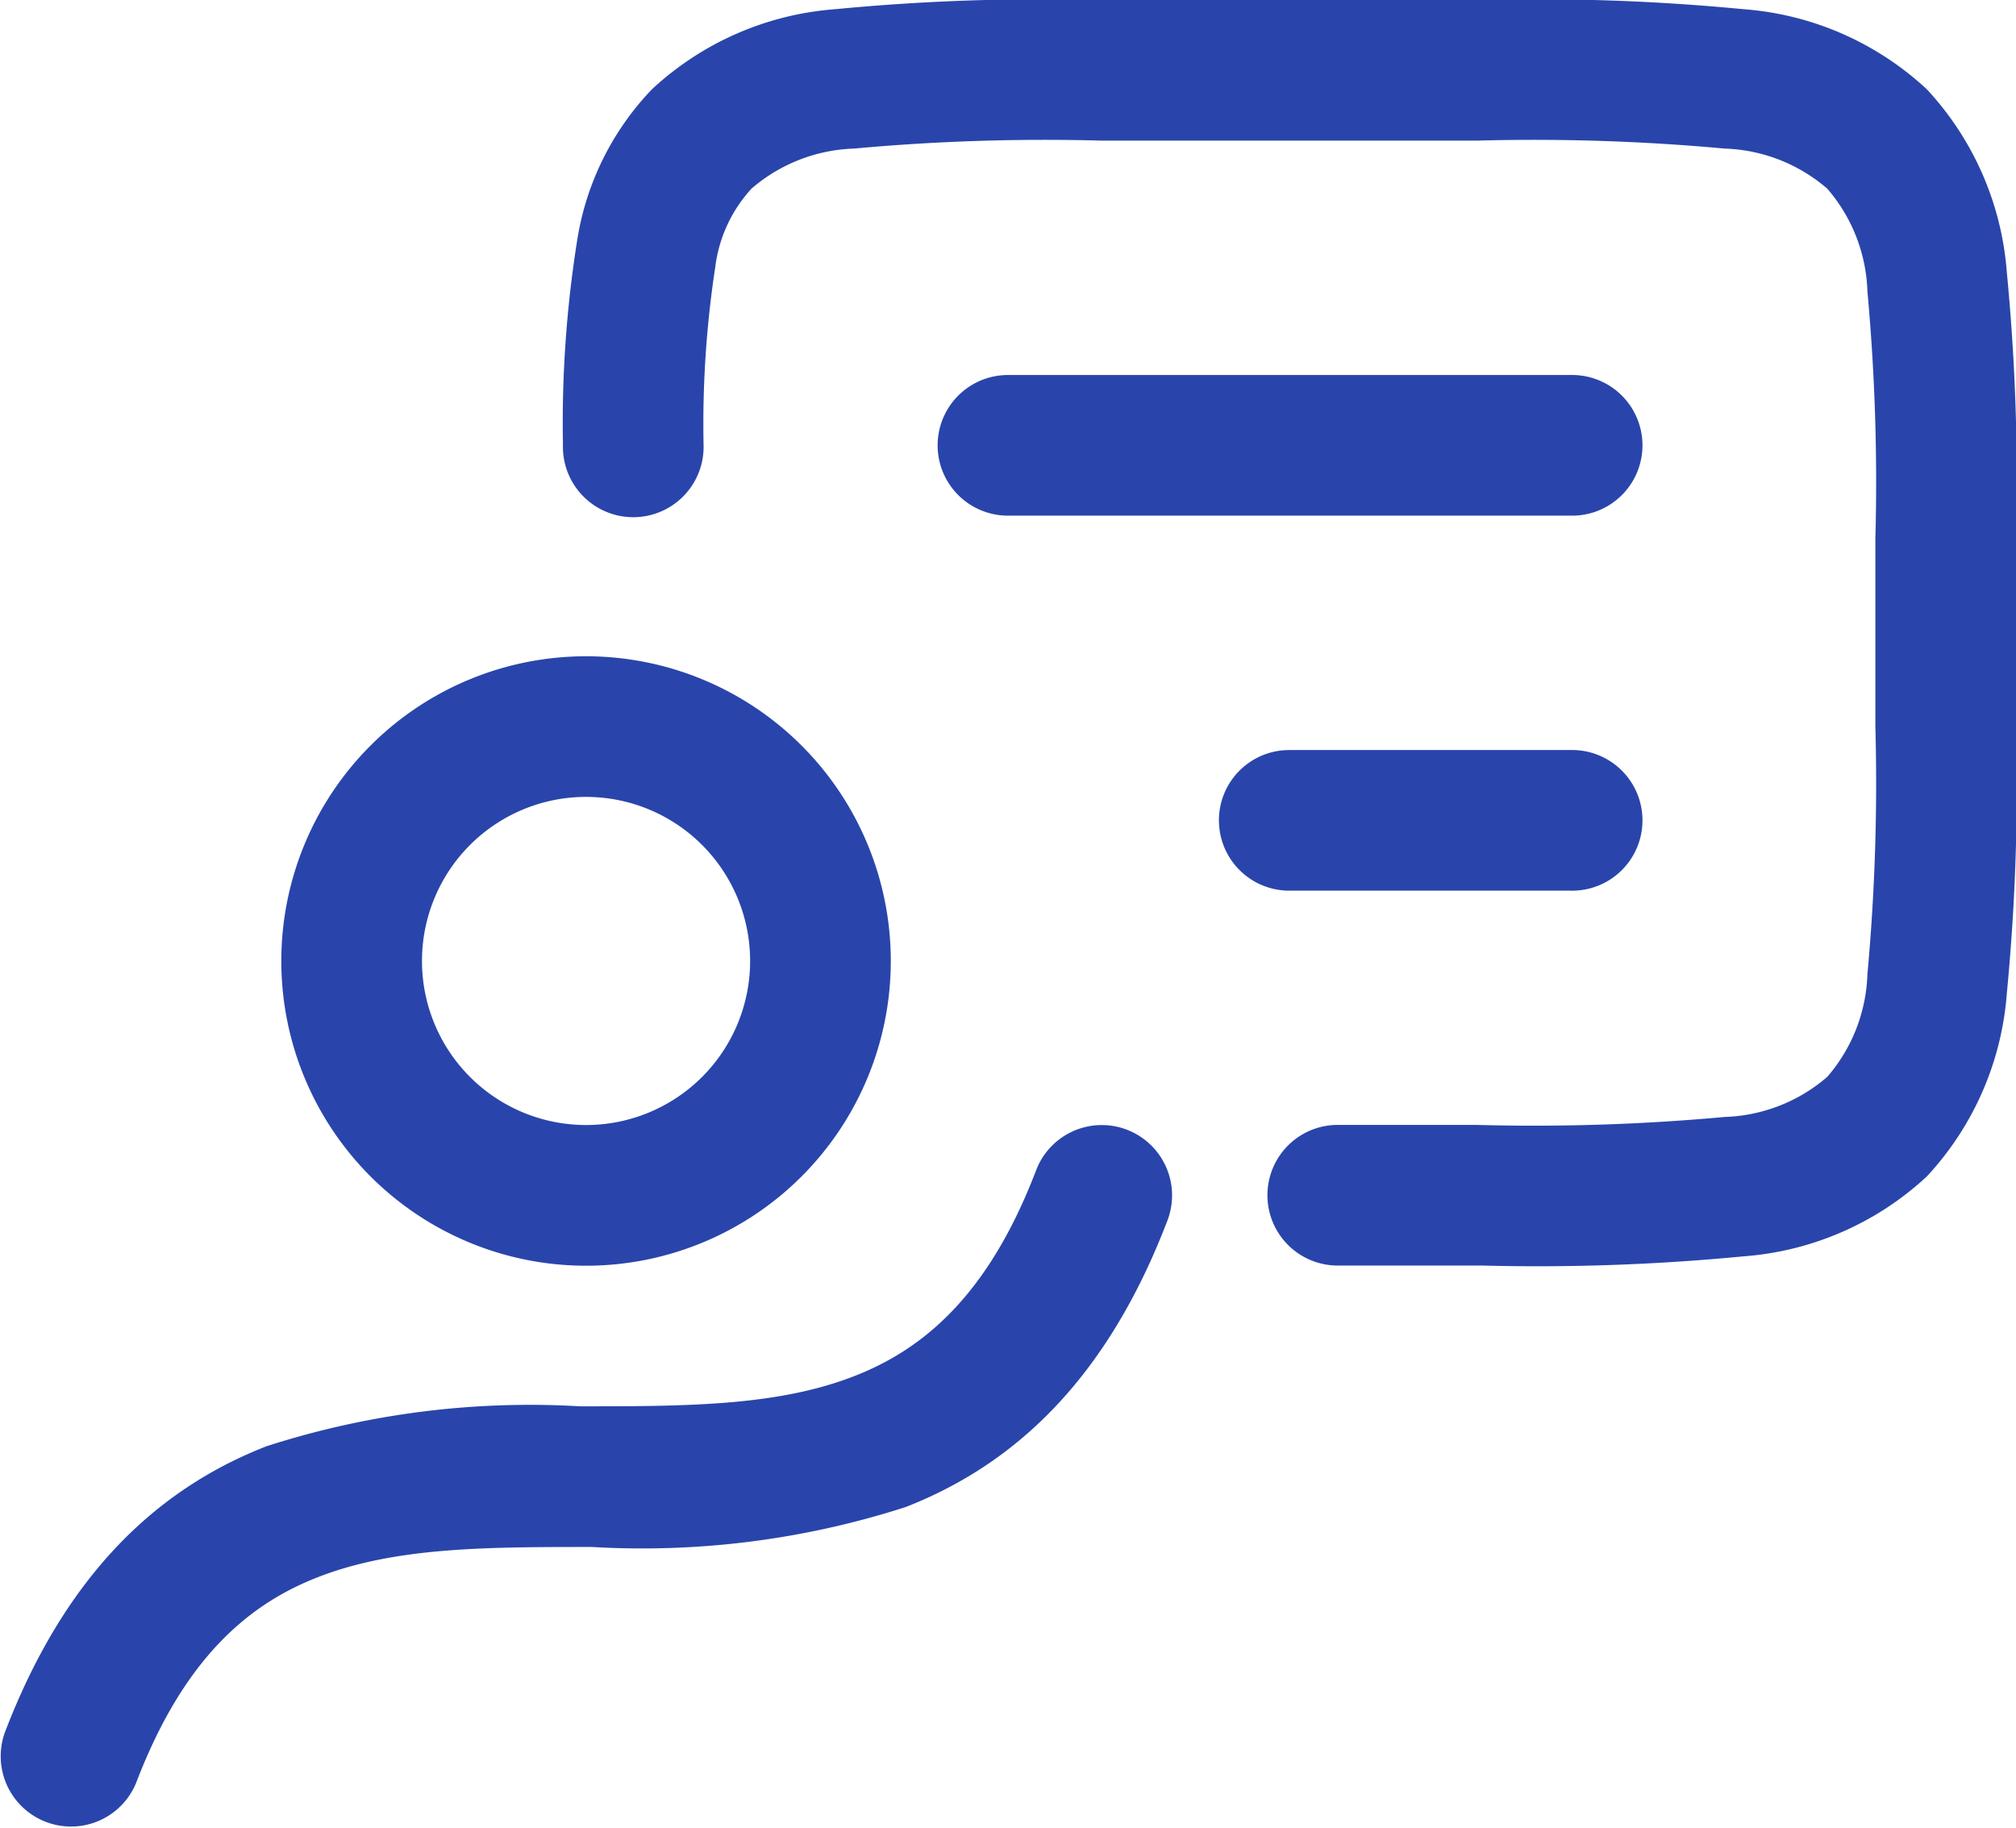
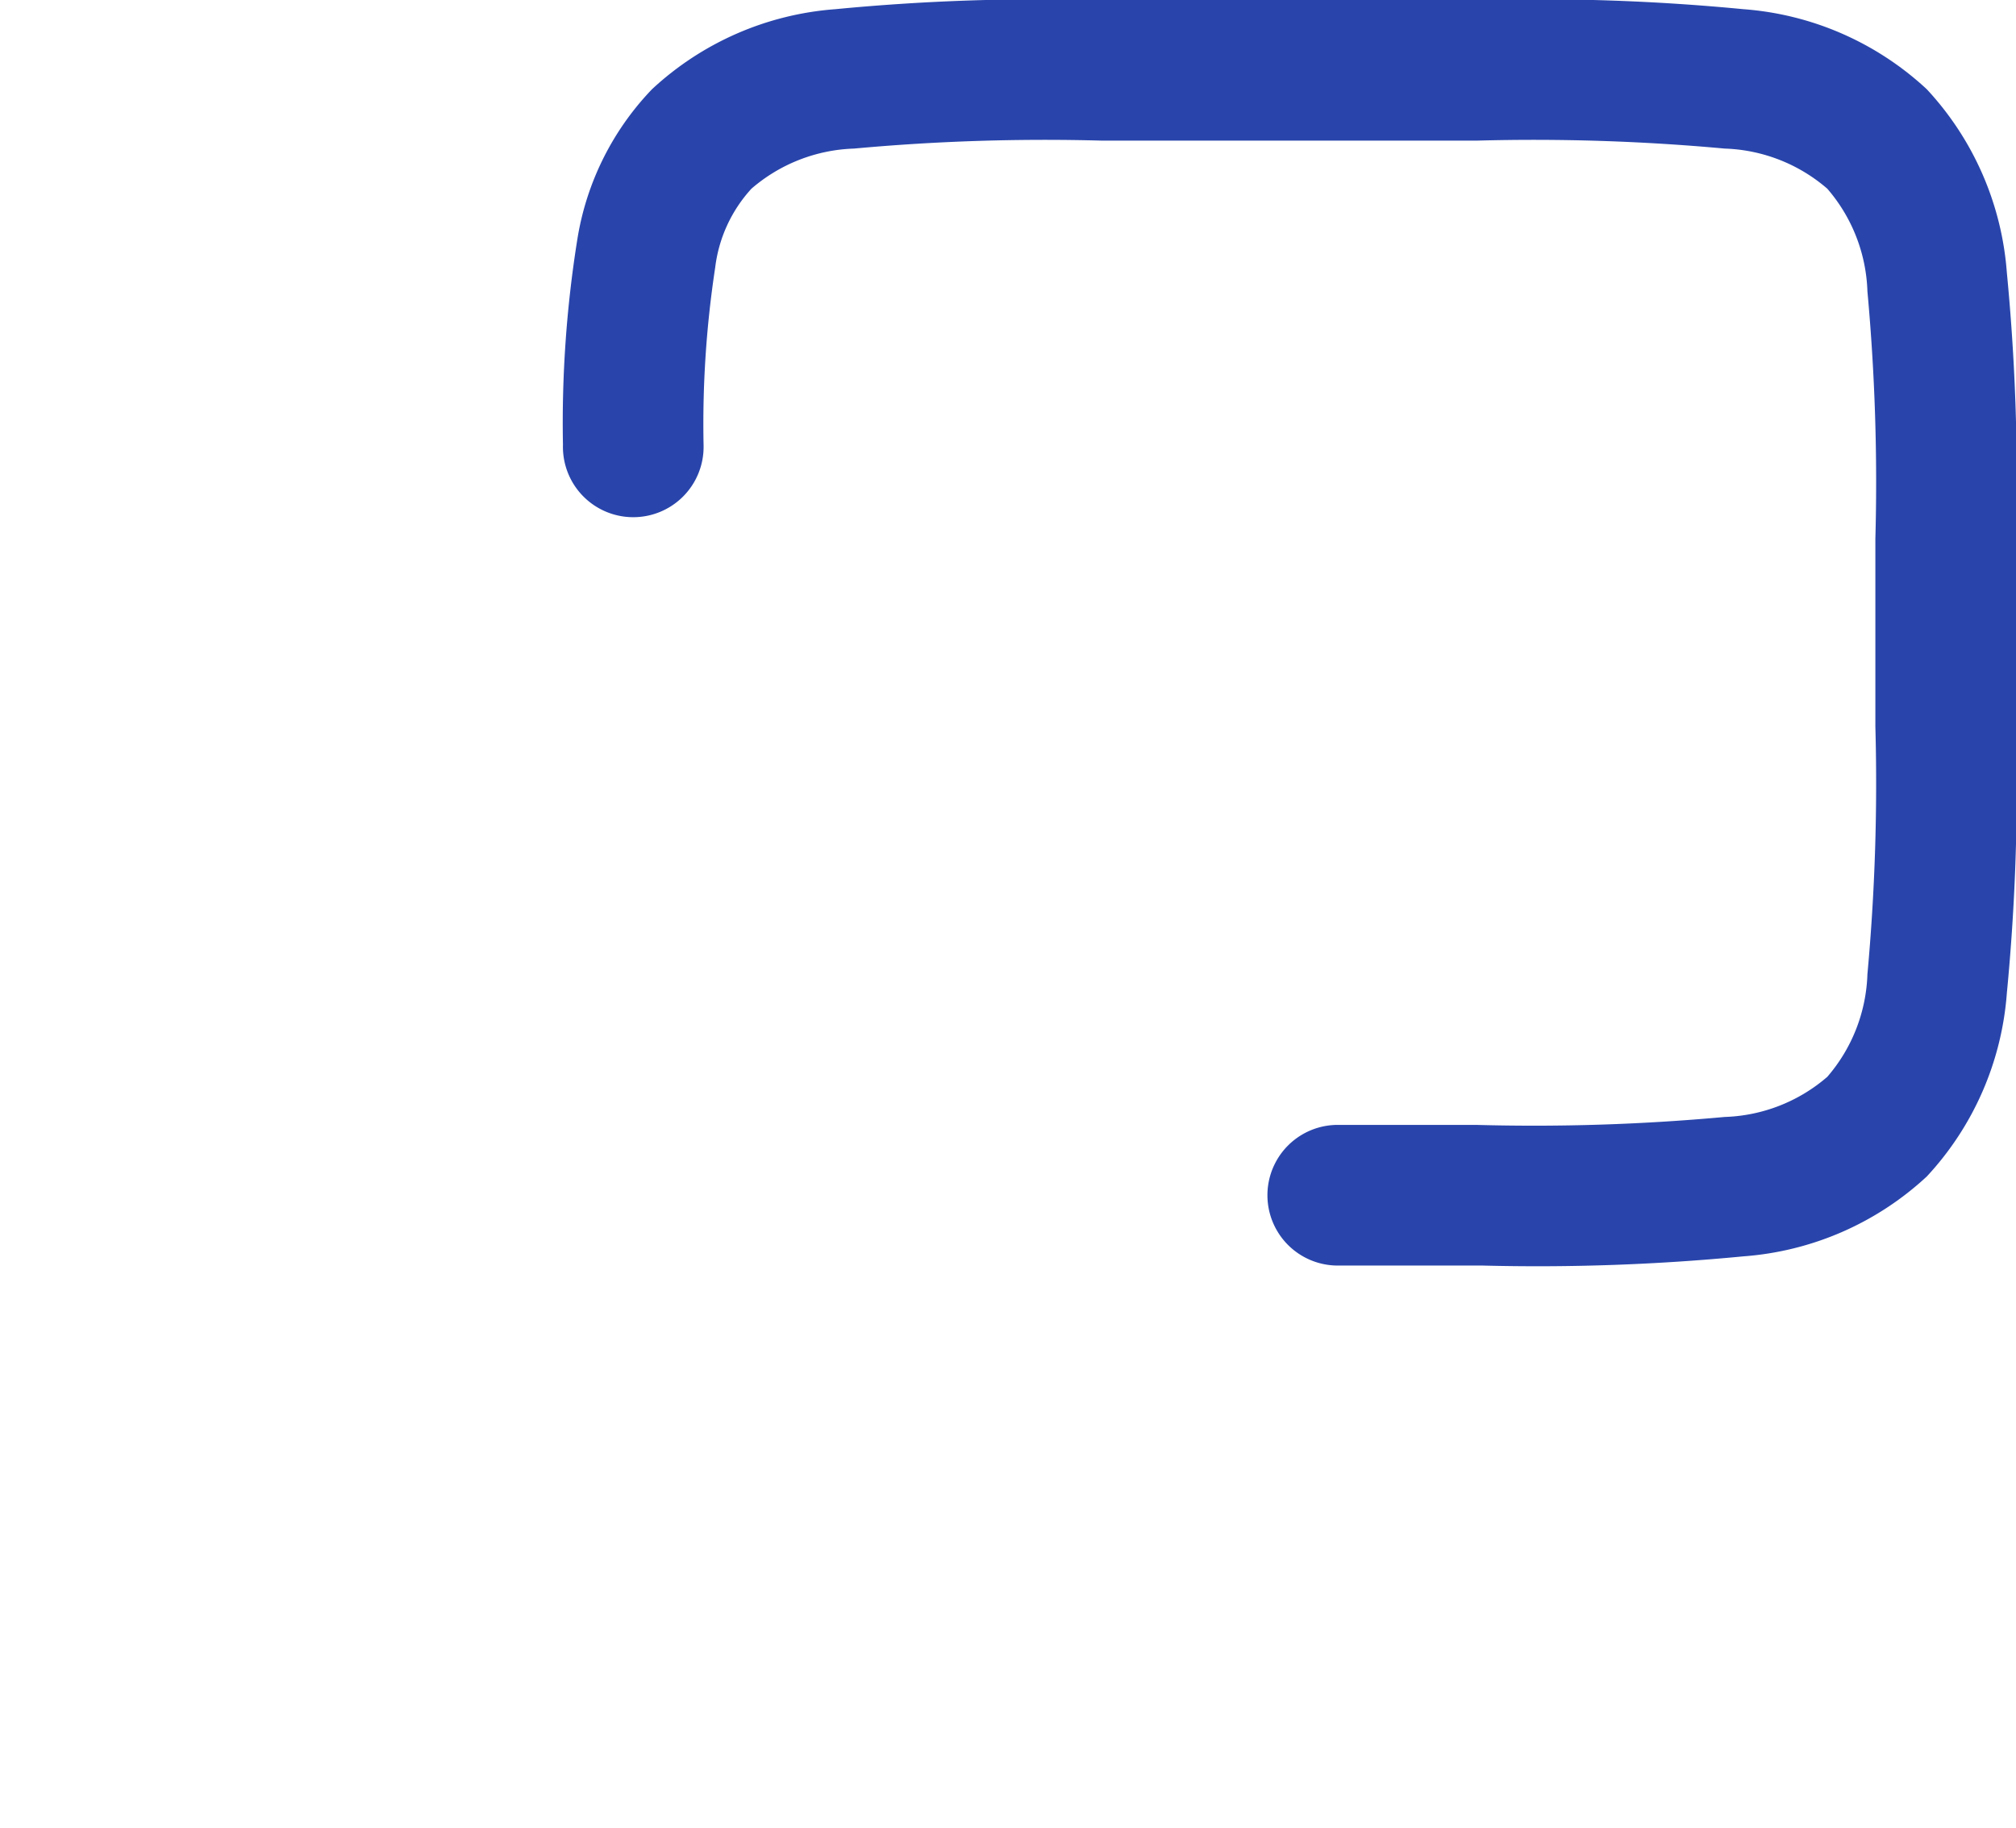
<svg xmlns="http://www.w3.org/2000/svg" id="Tech_Admin_Training" data-name="Tech Admin Training" width="53.512" height="48.532" viewBox="0 0 53.512 48.532">
-   <path id="Path_8" data-name="Path 8" d="M31.16,14.373a1.866,1.866,0,0,1,1.078,2.41c-1.59,4.163-4.009,6.458-6.946,7.606a22.786,22.786,0,0,1-8.324,1.061h-.162c-2.788,0-5.126.023-7.127.805-1.84.719-3.556,2.157-4.817,5.46a1.867,1.867,0,0,1-3.487-1.332c1.59-4.163,4.009-6.458,6.946-7.606a22.786,22.786,0,0,1,8.324-1.061h.162c2.788,0,5.126-.023,7.127-.805,1.84-.719,3.556-2.157,4.818-5.46a1.866,1.866,0,0,1,2.41-1.078Z" transform="translate(-1.25 15.615)" fill="#2945ab" fill-rule="evenodd" />
  <path id="Path_9" data-name="Path 9" d="M21.424,2.25H31.647a56.911,56.911,0,0,1,6.942.244,8.016,8.016,0,0,1,4.866,2.125,8.016,8.016,0,0,1,2.125,4.866,56.954,56.954,0,0,1,.244,6.942v5.245a56.953,56.953,0,0,1-.244,6.942,8.015,8.015,0,0,1-2.125,4.866A8.015,8.015,0,0,1,38.589,35.6a56.953,56.953,0,0,1-6.942.244h-3.87a1.867,1.867,0,0,1,0-3.733h3.736a55.528,55.528,0,0,0,6.578-.211,4.377,4.377,0,0,0,2.723-1.065,4.377,4.377,0,0,0,1.065-2.723,55.528,55.528,0,0,0,.211-6.578V16.56a55.532,55.532,0,0,0-.211-6.578,4.377,4.377,0,0,0-1.065-2.723,4.377,4.377,0,0,0-2.723-1.065,55.5,55.5,0,0,0-6.578-.211H21.558a55.5,55.5,0,0,0-6.578.211,4.378,4.378,0,0,0-2.723,1.065,3.768,3.768,0,0,0-.962,2.092,27.563,27.563,0,0,0-.308,4.737,1.867,1.867,0,1,1-3.733-.032,30.833,30.833,0,0,1,.377-5.423A7.45,7.45,0,0,1,9.617,4.619a8.016,8.016,0,0,1,4.866-2.125,56.911,56.911,0,0,1,6.942-.244Z" transform="translate(7.689 -2.25)" fill="#2945ab" fill-rule="evenodd" />
-   <path id="Path_10" data-name="Path 10" d="M12.339,12.983a4.355,4.355,0,1,0,4.355,4.355,4.355,4.355,0,0,0-4.355-4.355ZM4.25,17.339a8.089,8.089,0,1,1,8.089,8.089A8.089,8.089,0,0,1,4.25,17.339Z" transform="translate(3.217 8.171)" fill="#2945ab" fill-rule="evenodd" />
-   <path id="Path_11" data-name="Path 11" d="M11.25,8.117A1.867,1.867,0,0,1,13.117,6.25H28.049a1.867,1.867,0,1,1,0,3.733H13.117A1.867,1.867,0,0,1,11.25,8.117Zm7.466,9.955a1.867,1.867,0,0,1,1.867-1.867h7.466a1.867,1.867,0,1,1,0,3.733H20.583A1.867,1.867,0,0,1,18.717,18.072Z" transform="translate(13.638 3.705)" fill="#2945ab" fill-rule="evenodd" />
</svg>